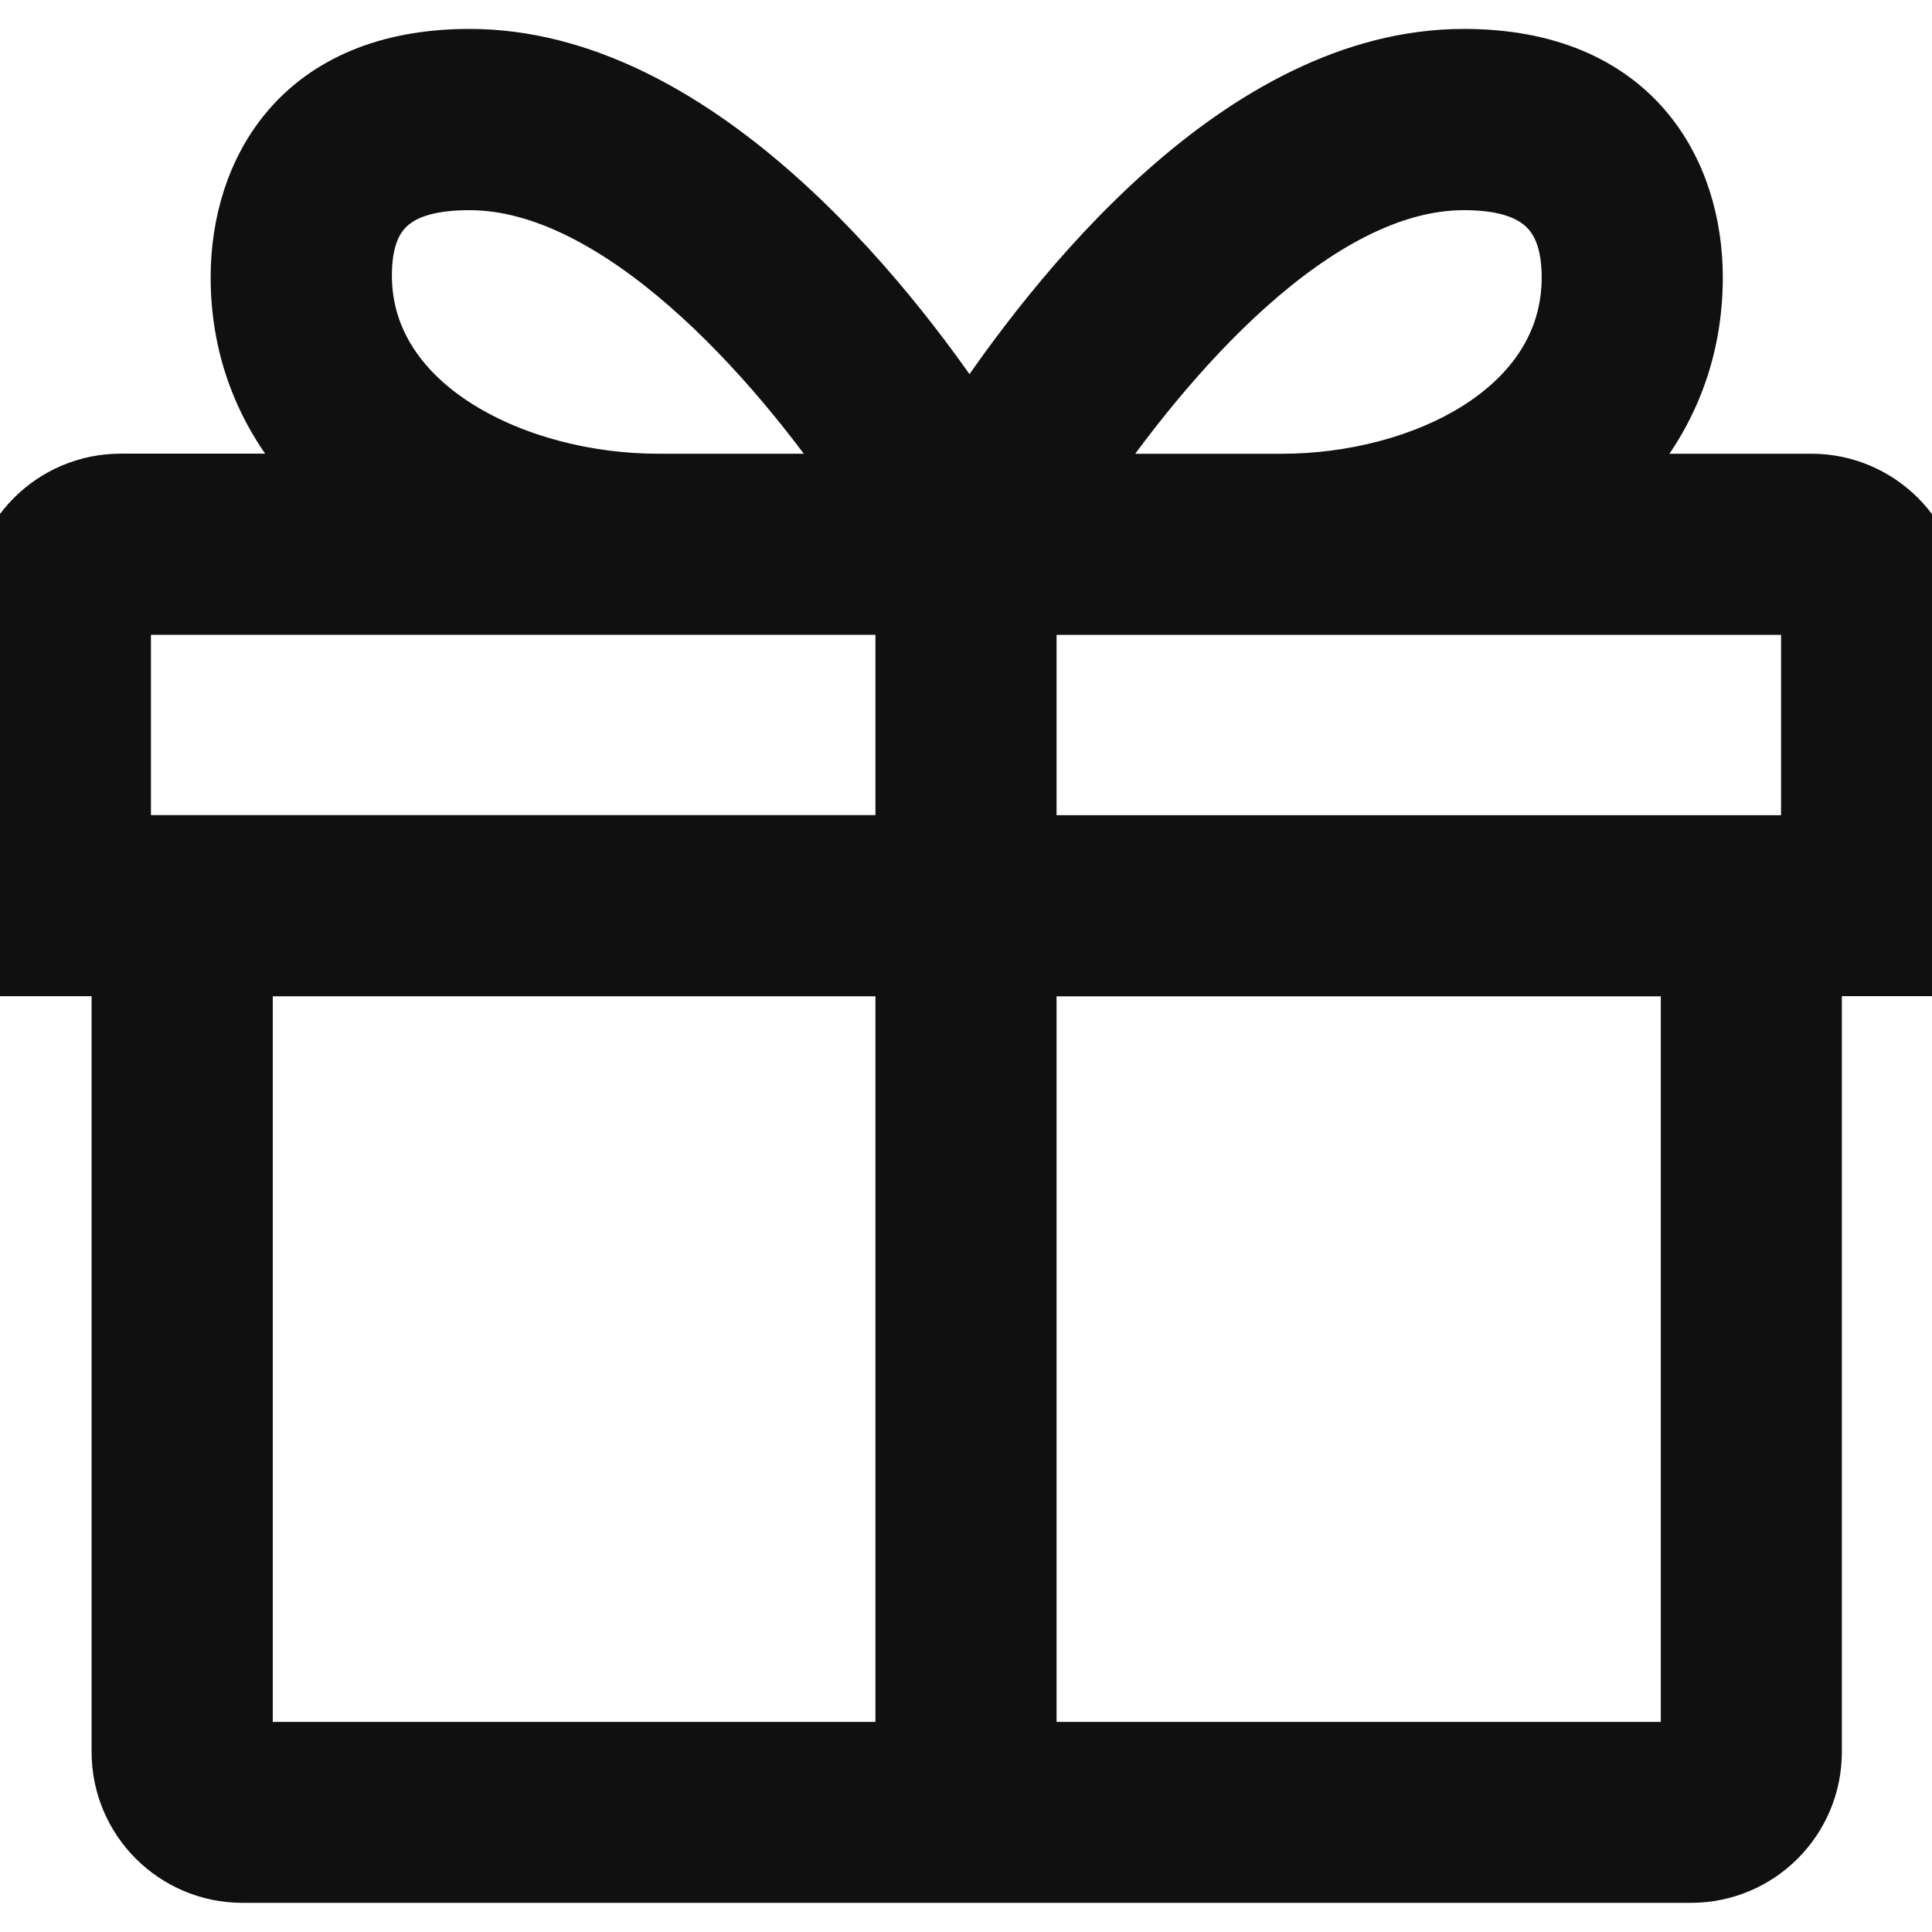
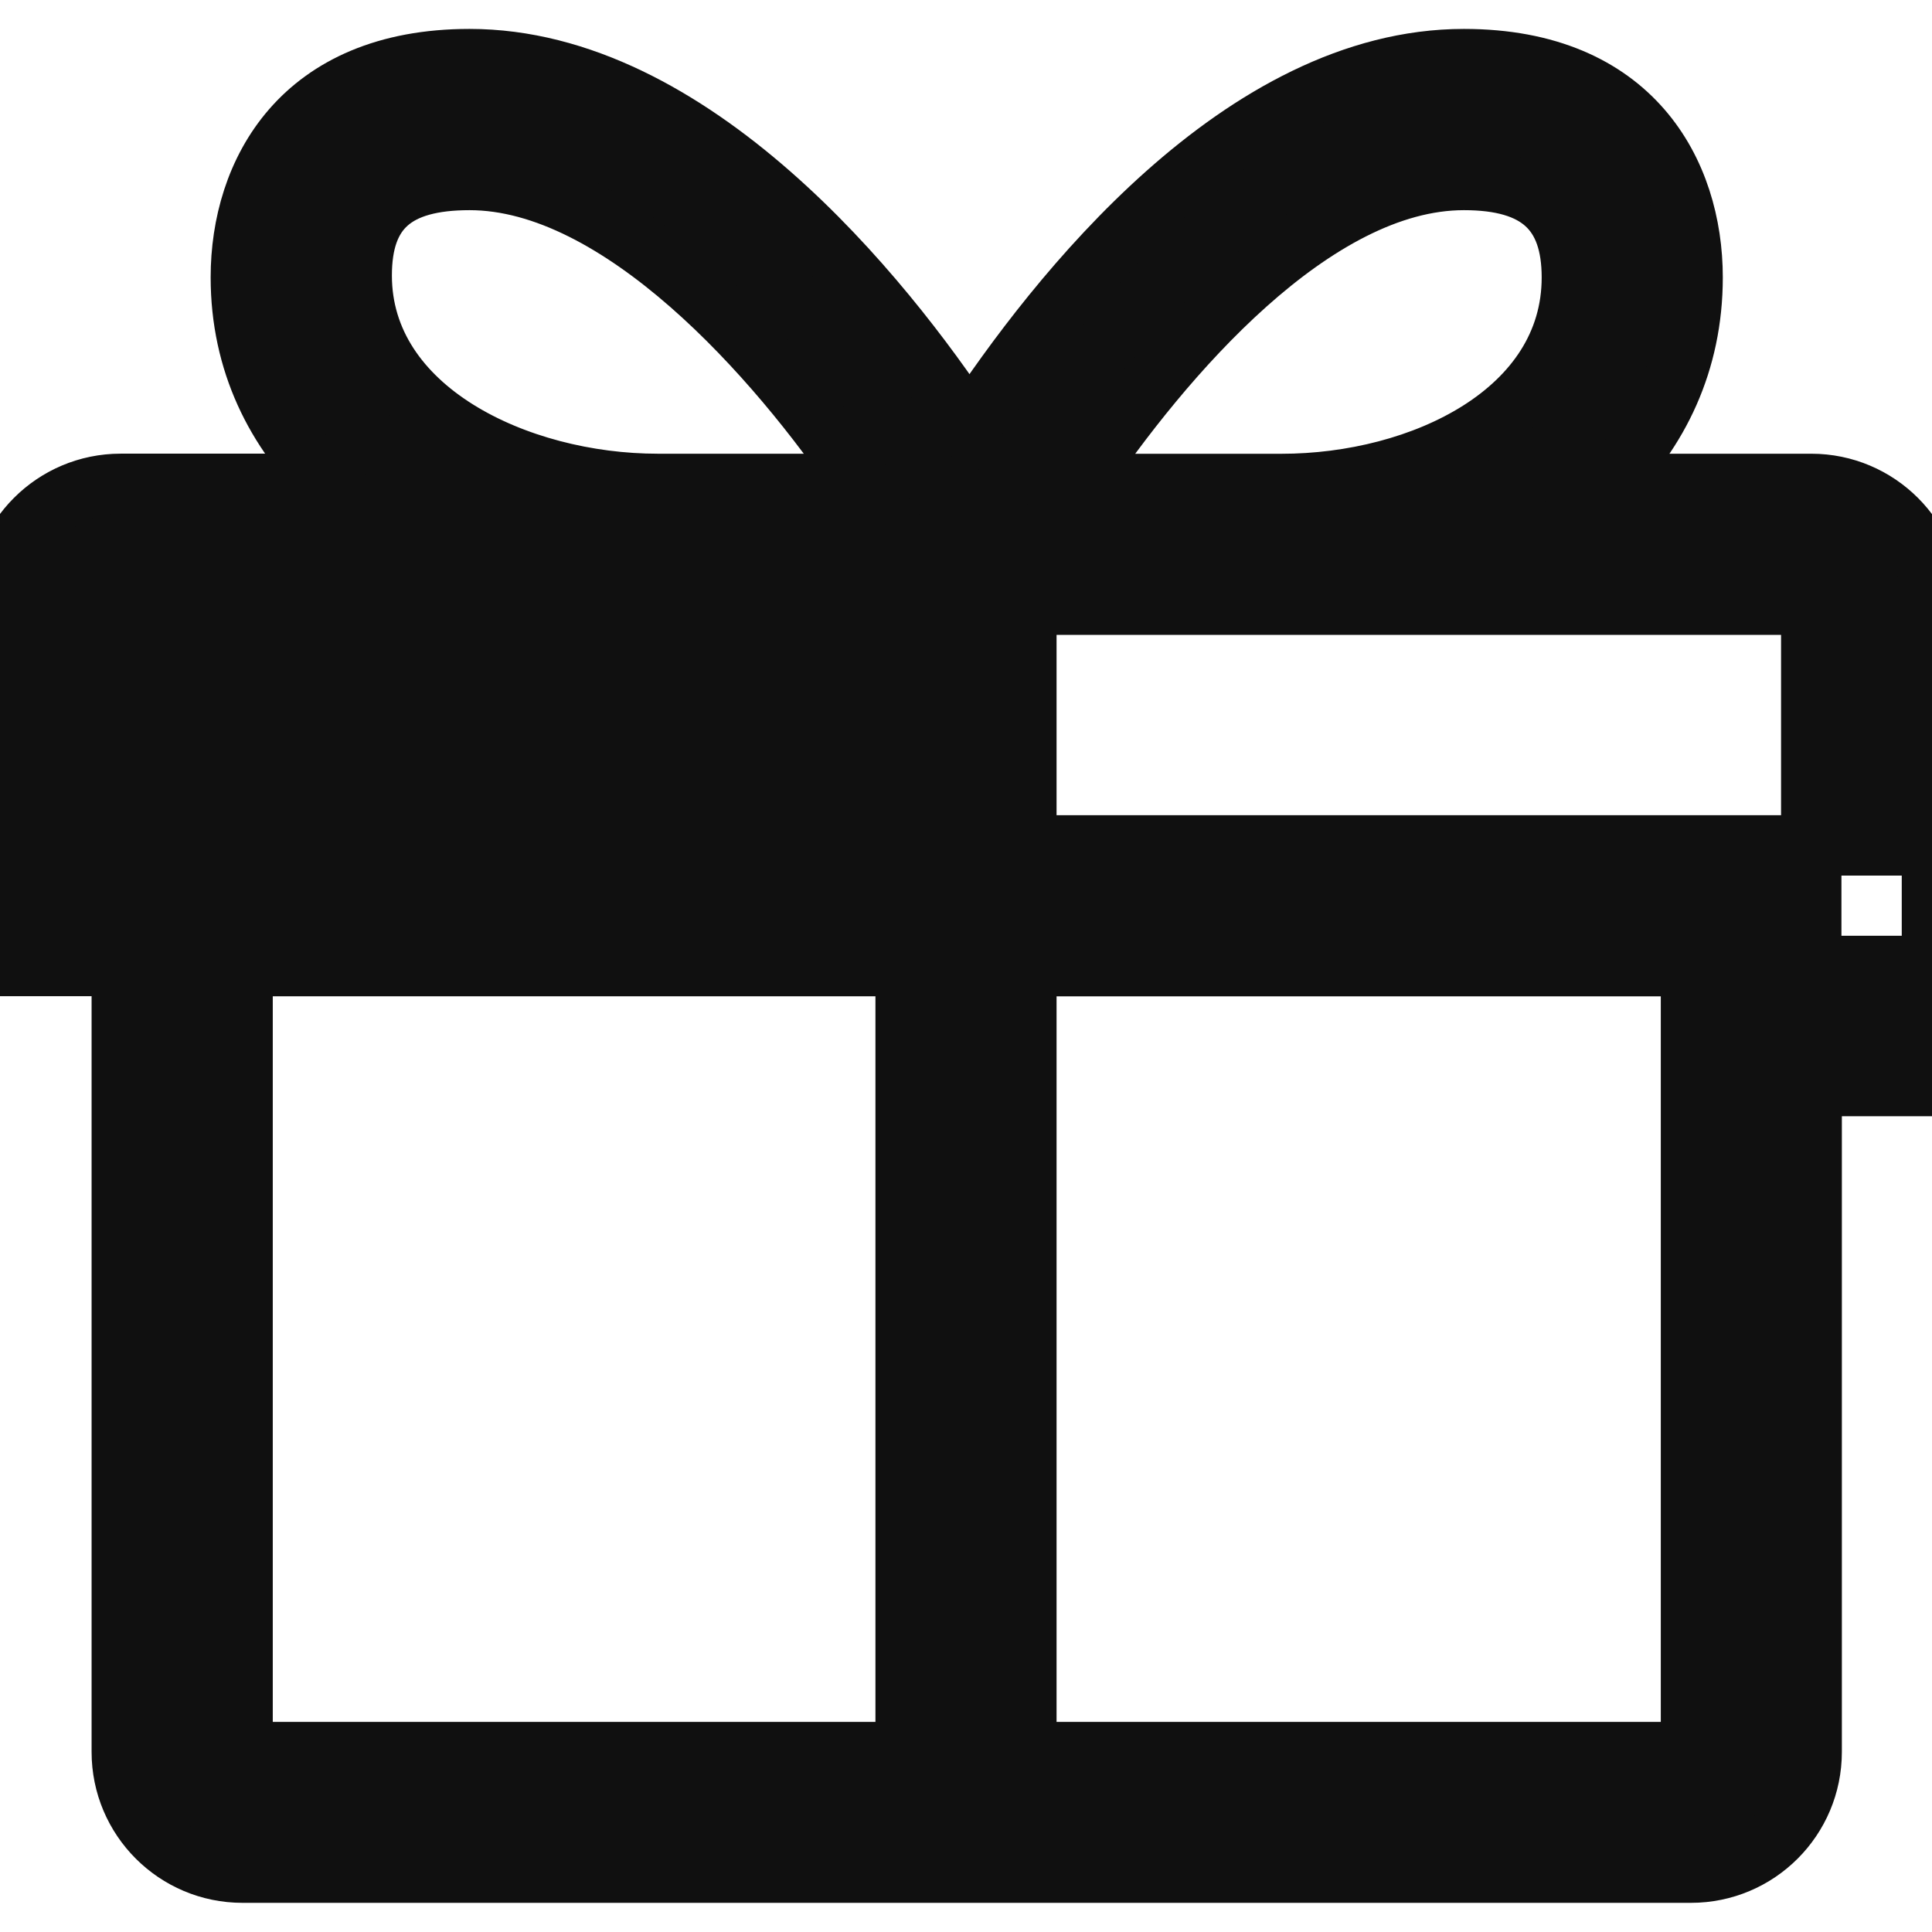
<svg xmlns="http://www.w3.org/2000/svg" stroke="#101010" version="1.1" viewBox="0 0 32 32" height="800px" width="800px" fill="#101010">
  <g stroke-width="0" id="SVGRepo_bgCarrier" />
  <g stroke-linejoin="round" stroke-linecap="round" id="SVGRepo_tracerCarrier" />
  <g id="SVGRepo_iconCarrier">
-     <path d="M32 10.015c0-1.104-0.895-2-2-2h-3.414c0.884-0.872 1.449-2.014 1.449-3.421 0-1.732-0.995-3.615-3.788-3.615-3.675 0-6.745 3.913-8.188 6.106-1.444-2.193-4.607-6.106-8.282-6.106-2.793 0-3.788 1.882-3.788 3.614 0 1.407 0.581 2.55 1.482 3.421h-3.472c-1.105 0-2 0.896-2 2v5.986h2.018v13.017c0 1.105 0.895 2 2 2h23.99c1.105 0 2-0.895 2-2v-13.018h1.992v-5.986zM24.247 2.981c1.236 0 1.788 0.52 1.788 1.615 0 2.221-2.479 3.42-4.811 3.42h-3.386c1.421-2.111 3.922-5.035 6.409-5.035zM7.778 2.981c2.487 0 5.083 2.924 6.504 5.034h-3.386c-2.332 0-4.905-1.229-4.905-3.451 0-1.095 0.551-1.583 1.788-1.583zM30 14.002h-13v-3.986h13v3.986zM2 10.015h13v3.986h-13zM4.018 16.002h10.982v13.018h-10.982zM28.008 29.020h-11.008v-13.017h11.008v13.017z" />
+     <path d="M32 10.015c0-1.104-0.895-2-2-2h-3.414c0.884-0.872 1.449-2.014 1.449-3.421 0-1.732-0.995-3.615-3.788-3.615-3.675 0-6.745 3.913-8.188 6.106-1.444-2.193-4.607-6.106-8.282-6.106-2.793 0-3.788 1.882-3.788 3.614 0 1.407 0.581 2.55 1.482 3.421h-3.472c-1.105 0-2 0.896-2 2v5.986h2.018v13.017c0 1.105 0.895 2 2 2h23.99c1.105 0 2-0.895 2-2v-13.018h1.992v-5.986zM24.247 2.981c1.236 0 1.788 0.52 1.788 1.615 0 2.221-2.479 3.42-4.811 3.42h-3.386c1.421-2.111 3.922-5.035 6.409-5.035zM7.778 2.981c2.487 0 5.083 2.924 6.504 5.034h-3.386c-2.332 0-4.905-1.229-4.905-3.451 0-1.095 0.551-1.583 1.788-1.583zM30 14.002h-13v-3.986h13v3.986zh13v3.986h-13zM4.018 16.002h10.982v13.018h-10.982zM28.008 29.020h-11.008v-13.017h11.008v13.017z" />
  </g>
</svg>